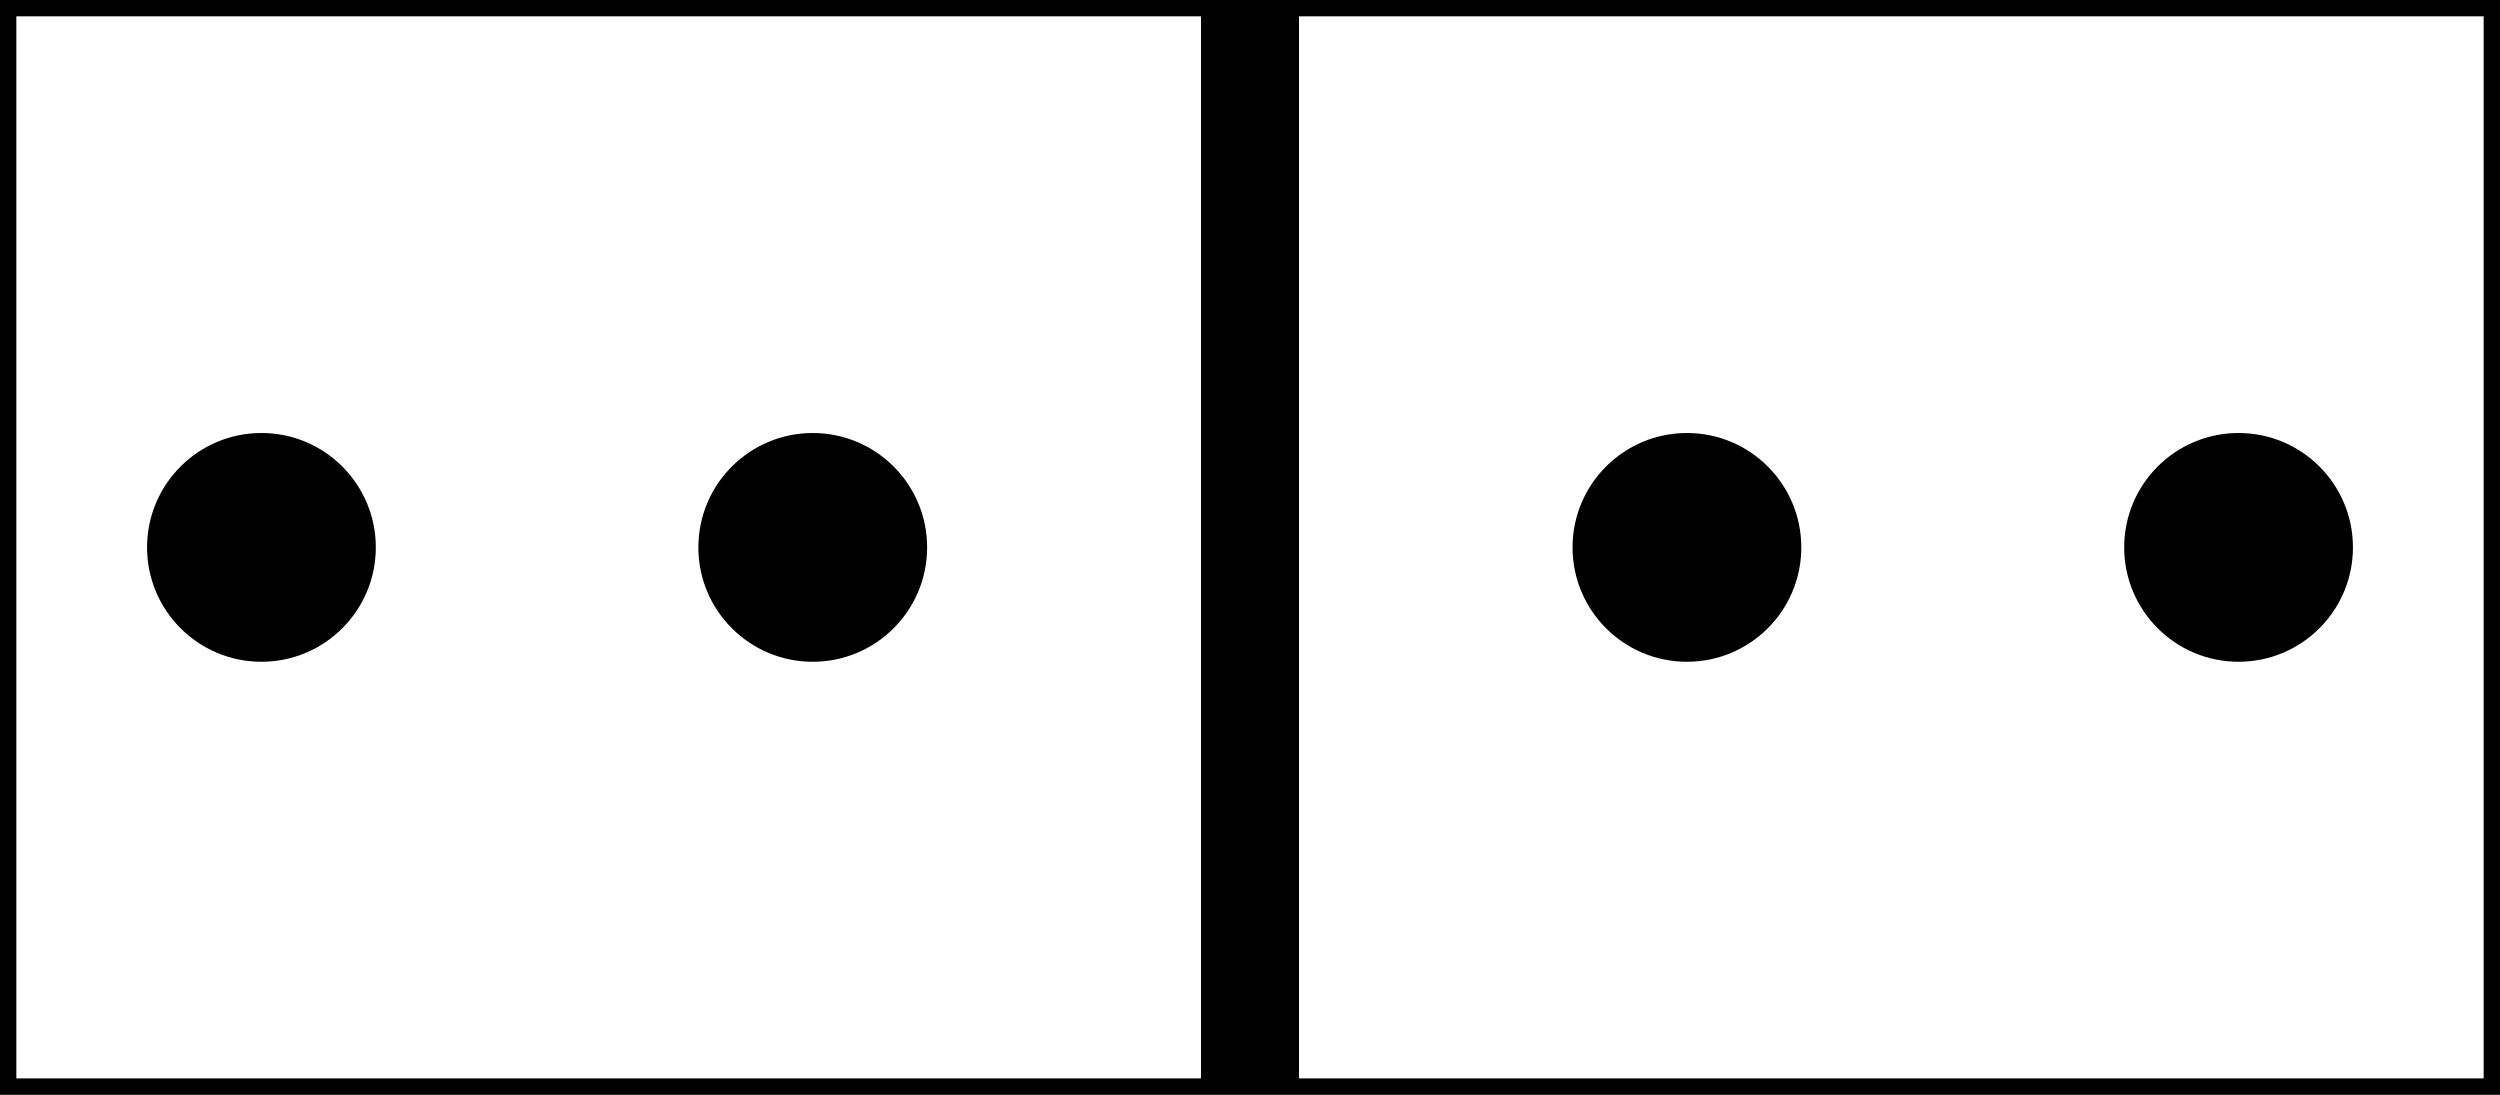
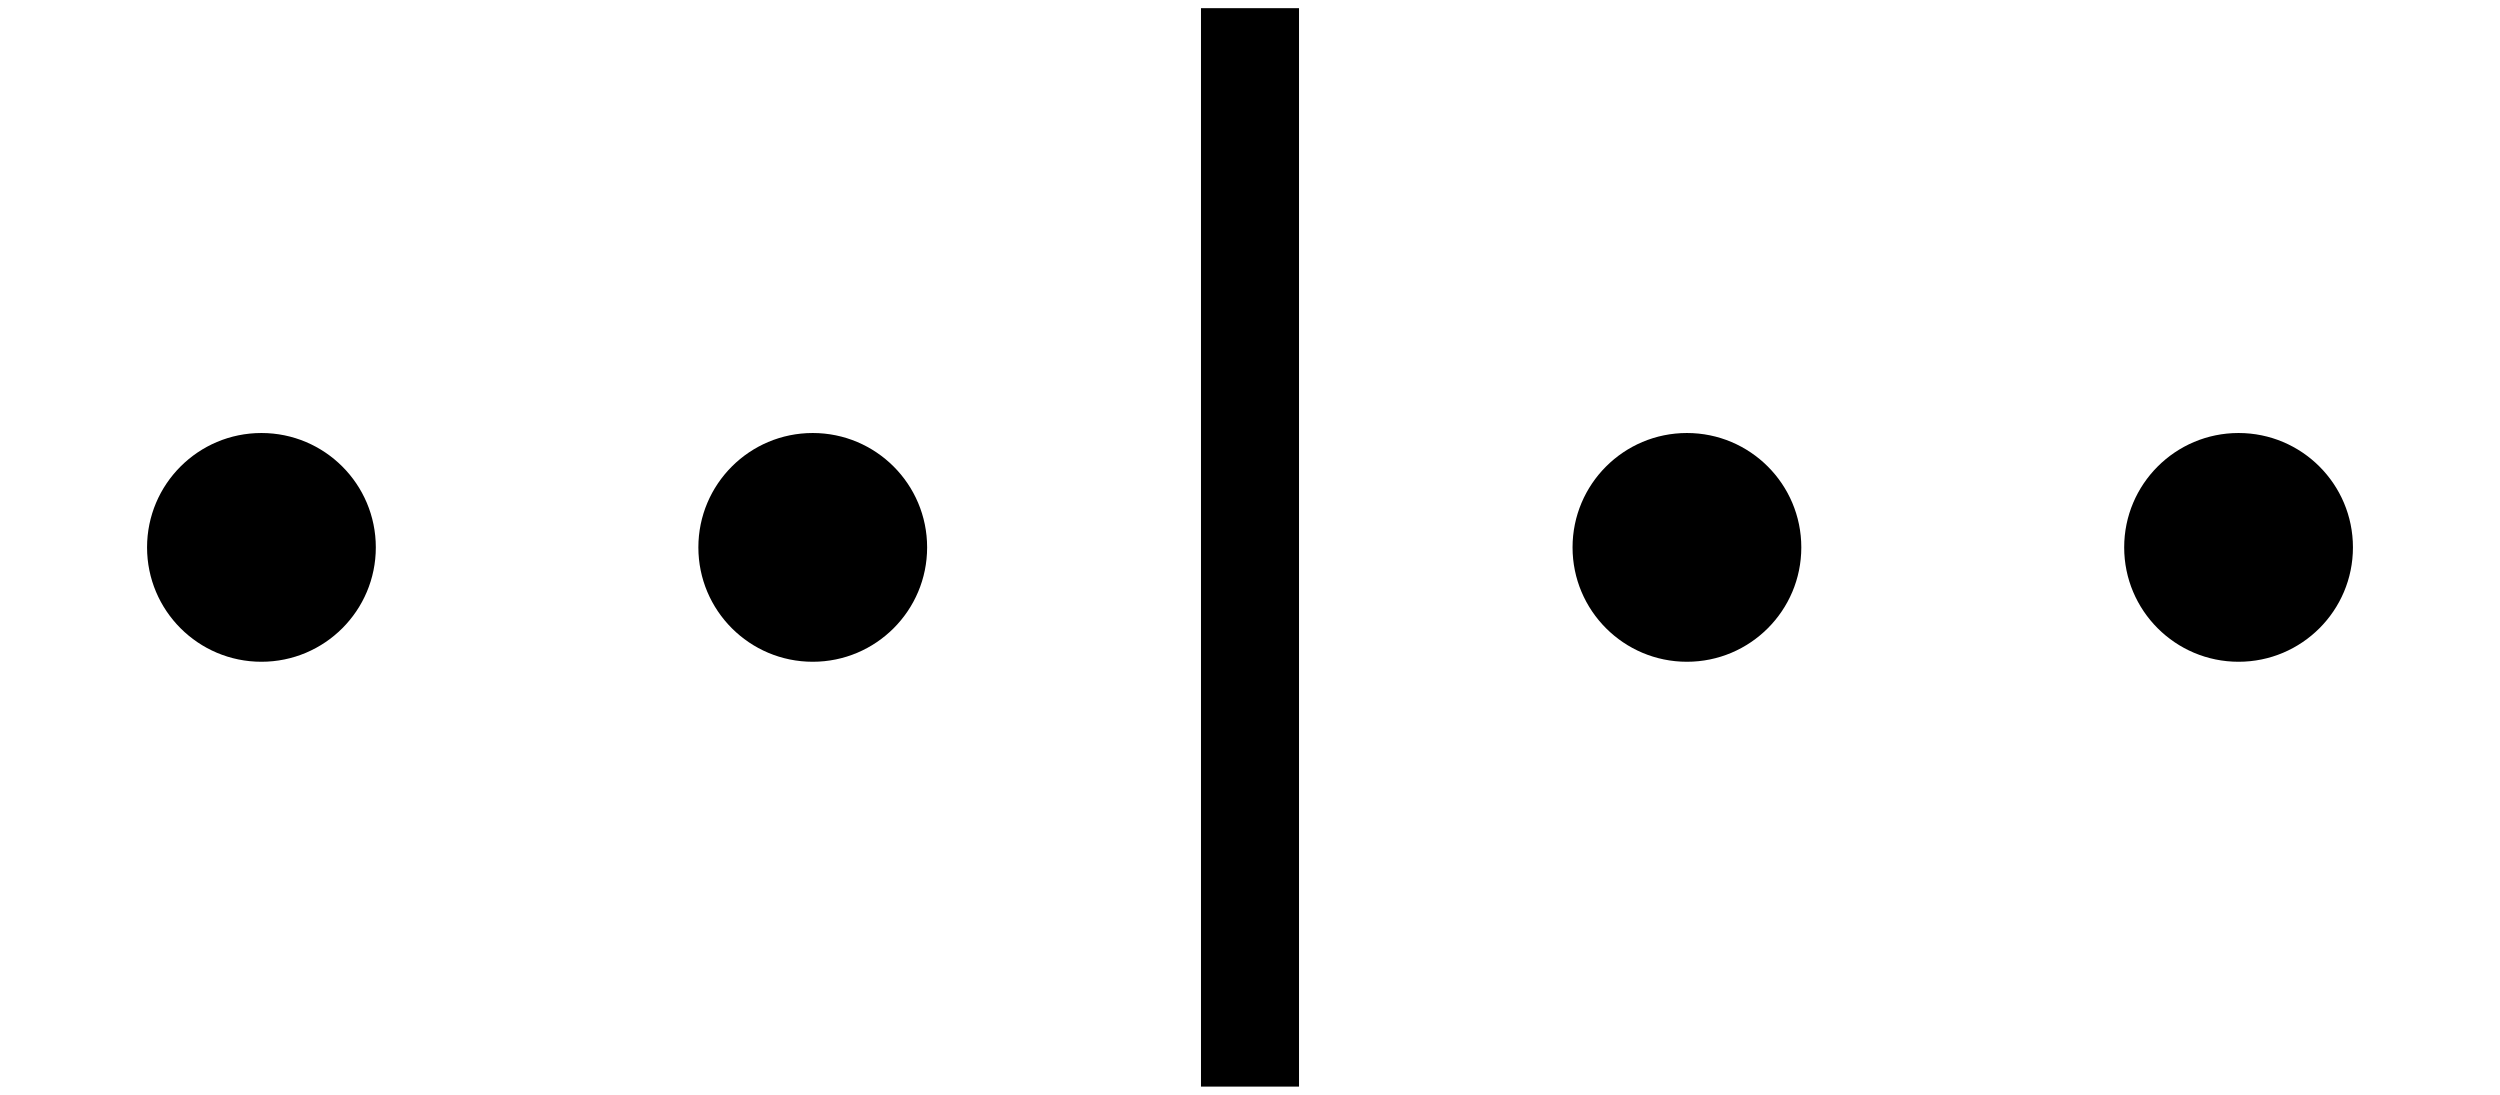
<svg xmlns="http://www.w3.org/2000/svg" viewBox="0 0 76.5 33.5">
  <title>Übergang-Ampel-Zweirichtungs-Radweg</title>
  <g id="Ebene_2" data-name="Ebene 2">
    <g id="Ebene_1-2" data-name="Ebene 1">
      <circle cx="8" cy="16.75" r="3.5" />
      <circle cx="24.87" cy="16.75" r="3.5" />
      <circle cx="51.62" cy="16.75" r="3.5" />
      <circle cx="68.5" cy="16.75" r="3.5" />
      <line x1="38.25" y1="0.25" x2="38.25" y2="33.25" style="fill:none;stroke:#000;stroke-miterlimit:10;stroke-width:3px" />
-       <rect x="0.25" y="0.25" width="76" height="33" style="fill:none;stroke:#000;stroke-linecap:round;stroke-miterlimit:10;stroke-width:0.5px" />
    </g>
  </g>
</svg>